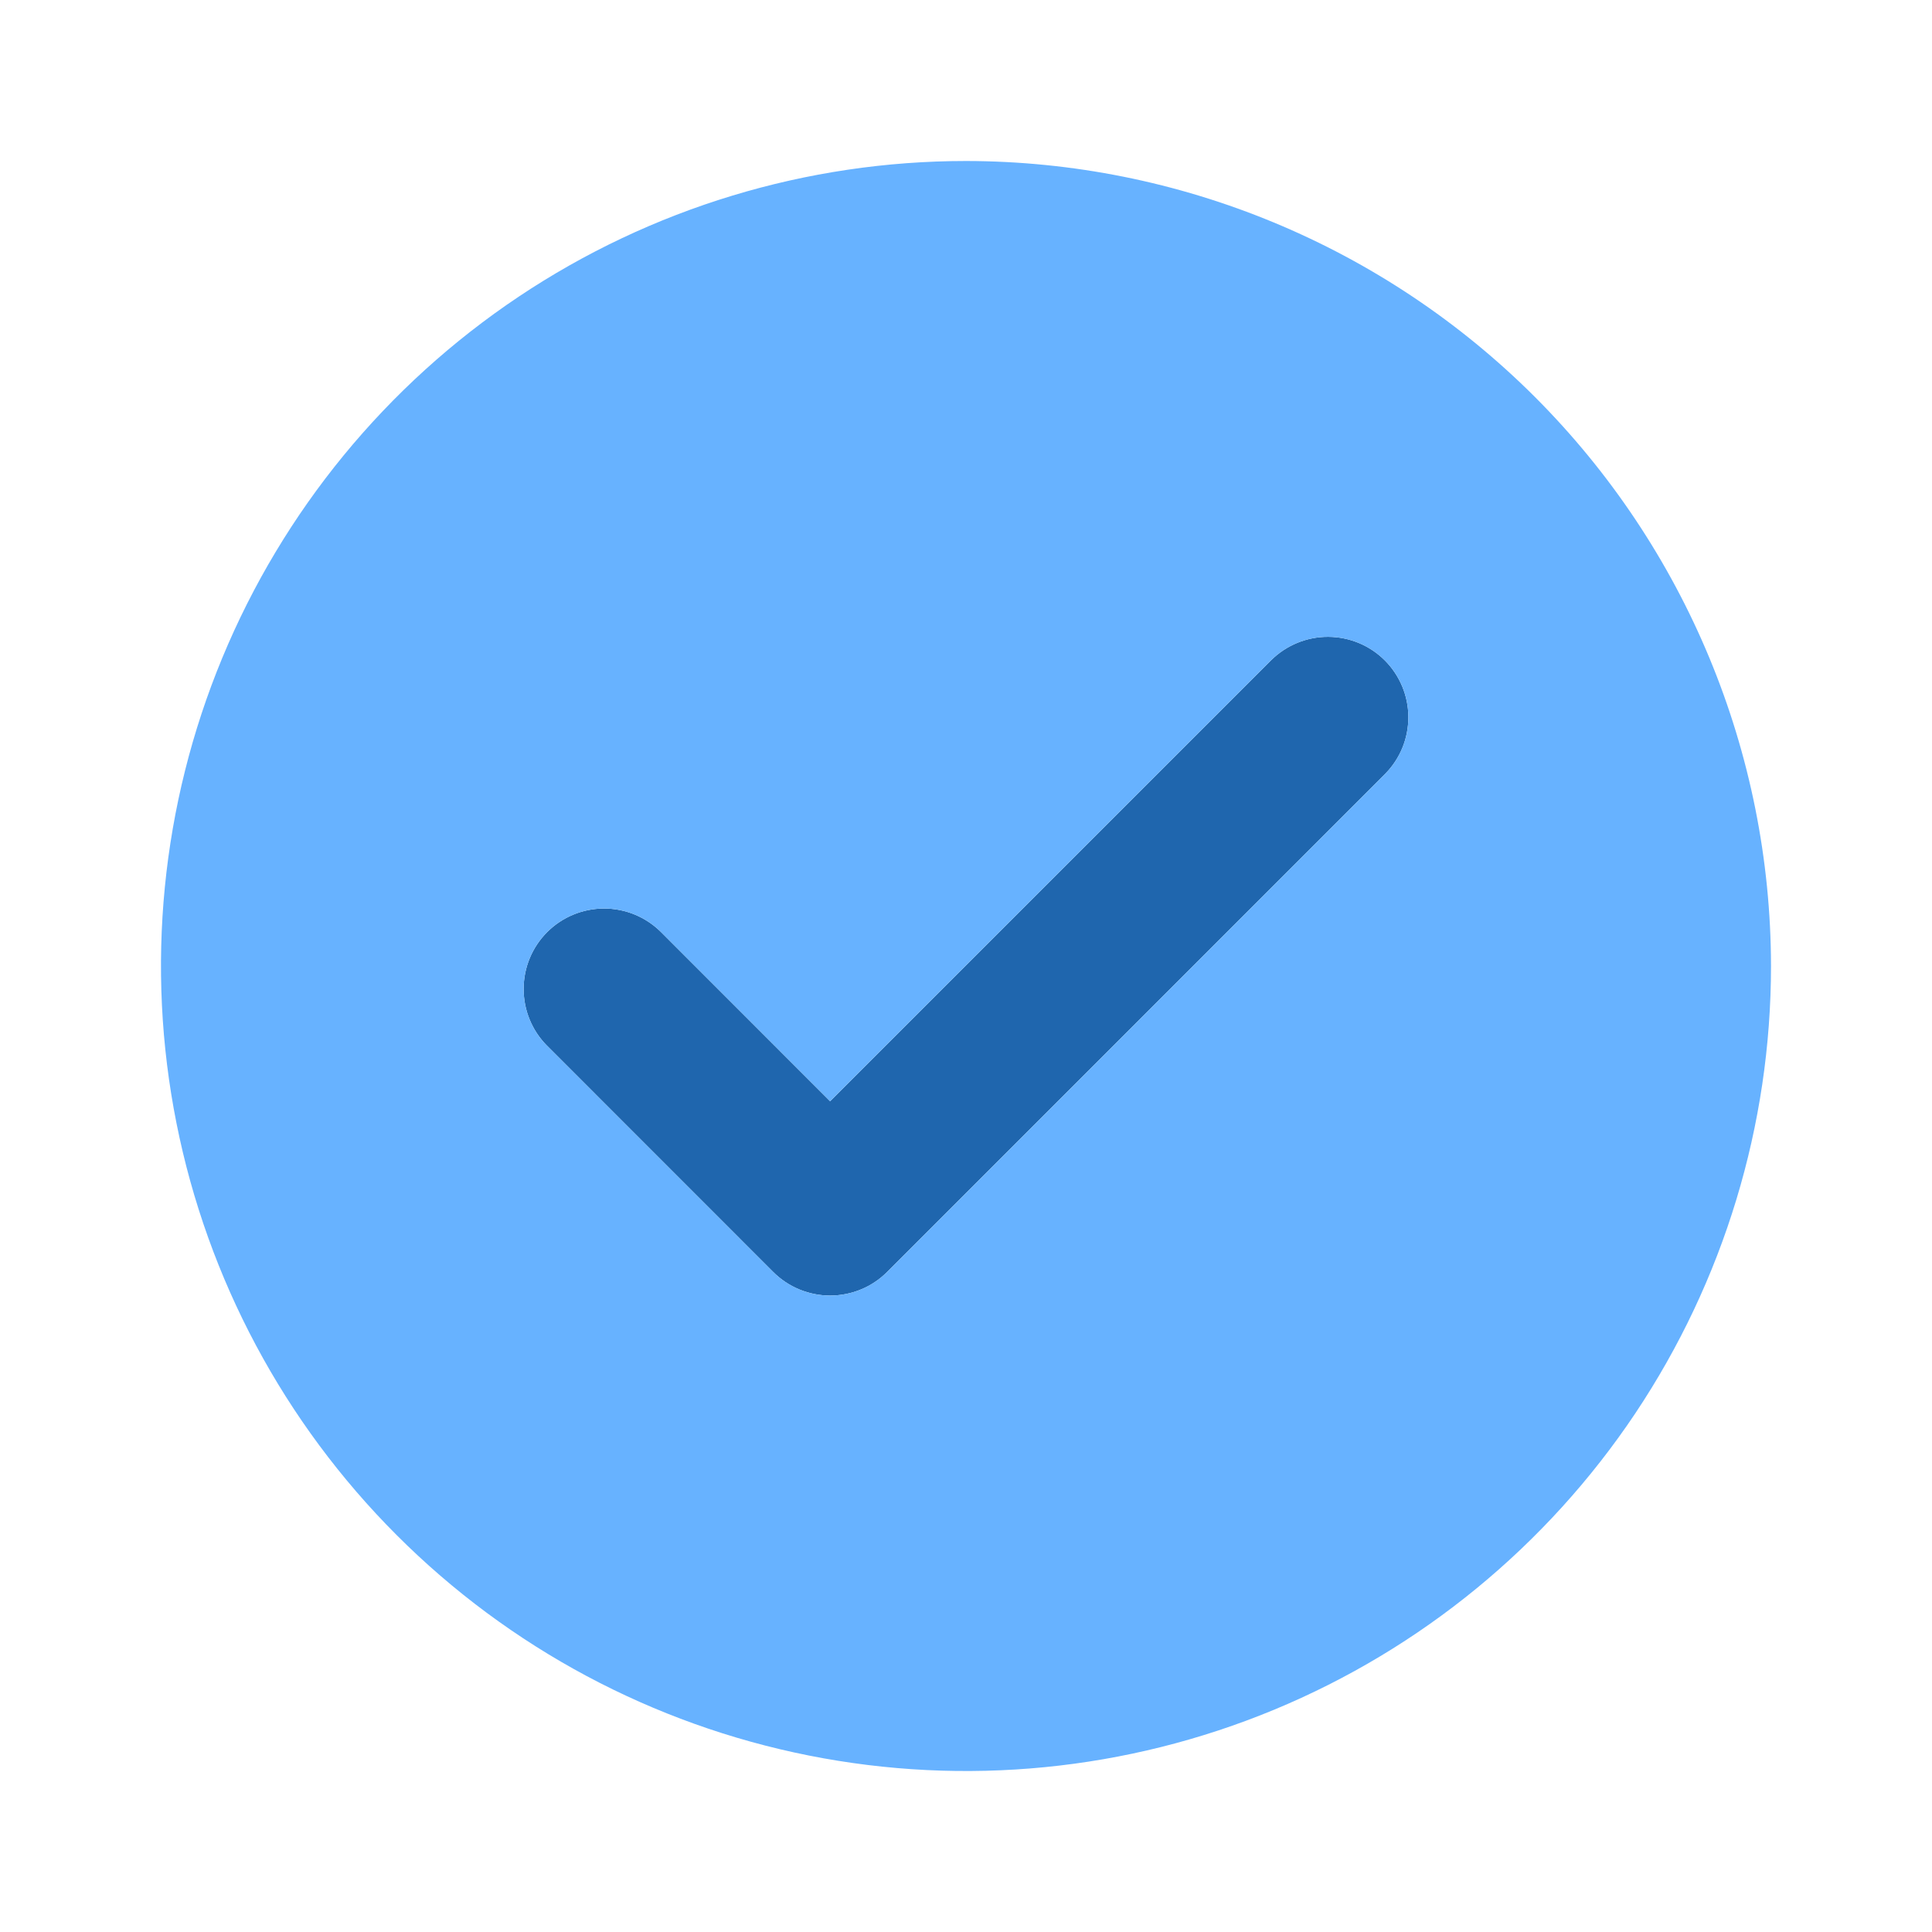
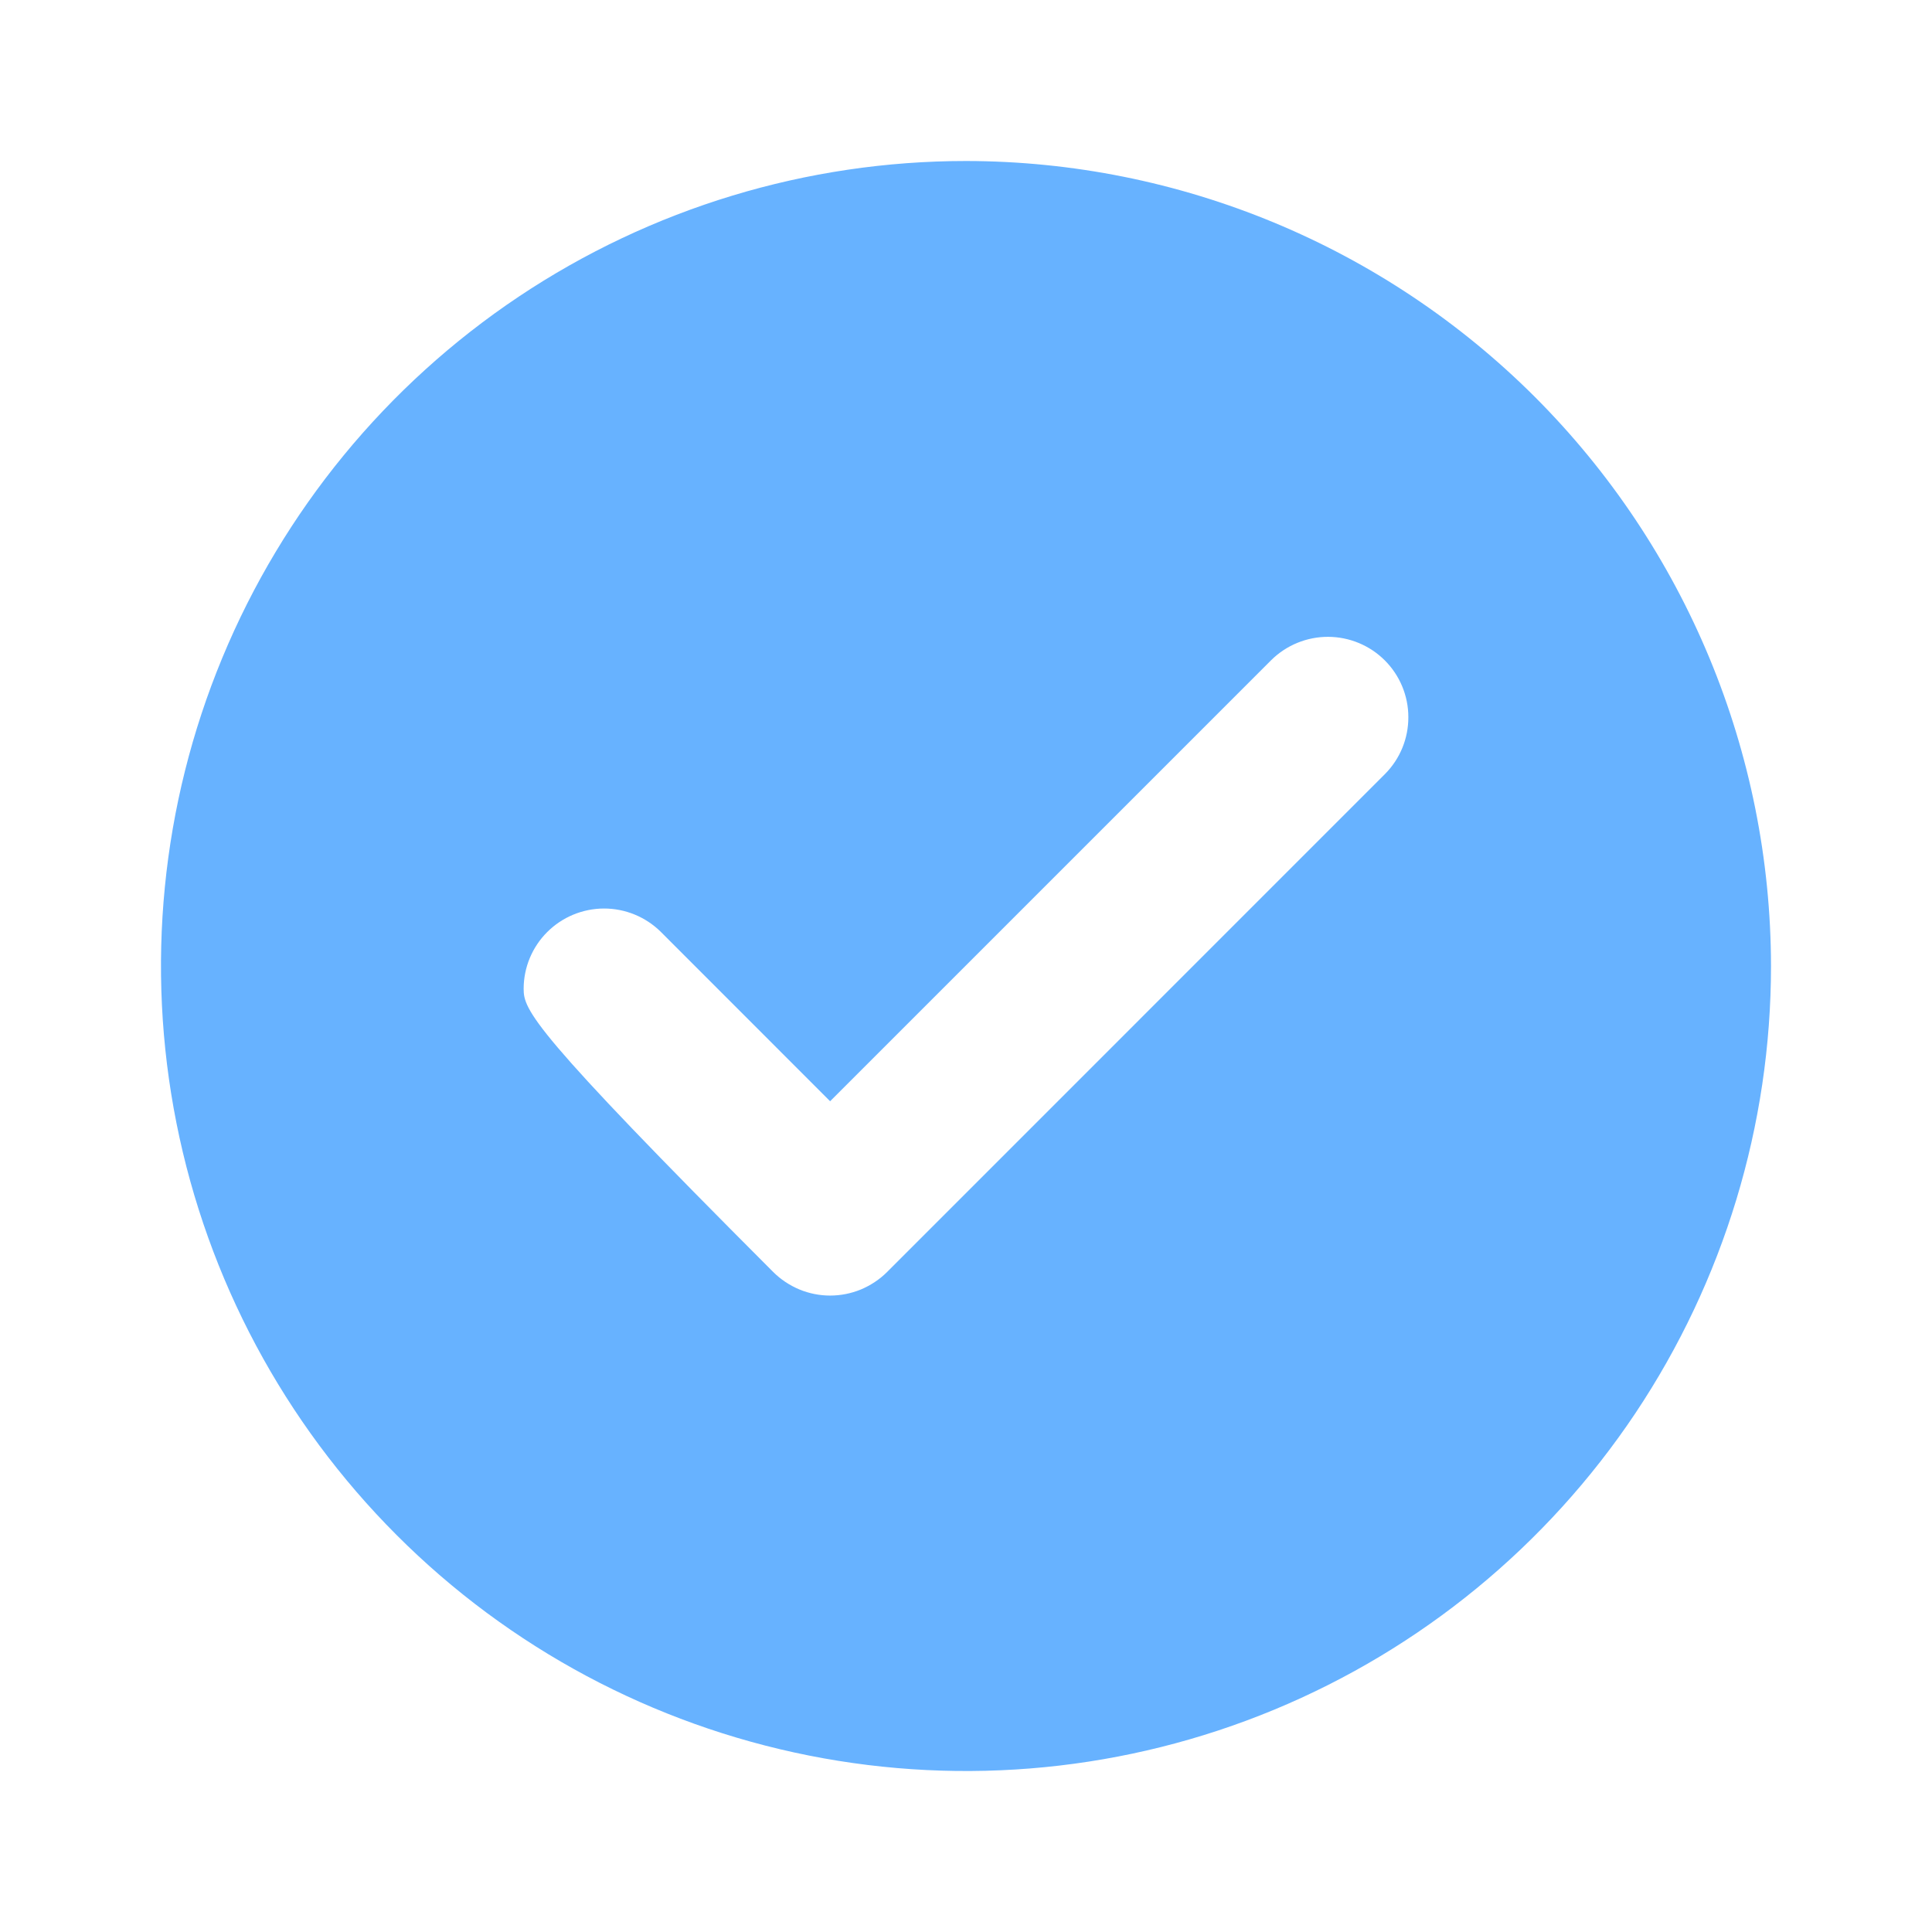
<svg xmlns="http://www.w3.org/2000/svg" width="24" height="24" viewBox="0 0 24 24" fill="none">
-   <path opacity="0.99" d="M10.312 16.094C10.181 16.094 10.051 16.068 9.93 16.018C9.808 15.968 9.698 15.894 9.605 15.801L6.793 12.988C6.607 12.8 6.504 12.547 6.505 12.283C6.505 12.019 6.611 11.765 6.797 11.579C6.984 11.392 7.237 11.287 7.501 11.286C7.765 11.285 8.019 11.389 8.207 11.574L10.312 13.68L15.793 8.199C15.981 8.014 16.235 7.91 16.499 7.911C16.763 7.912 17.016 8.017 17.203 8.204C17.389 8.391 17.495 8.644 17.495 8.908C17.496 9.172 17.393 9.425 17.207 9.613L11.02 15.801C10.927 15.894 10.817 15.968 10.695 16.018C10.574 16.068 10.444 16.094 10.312 16.094Z" fill="#1E65AE" />
-   <path d="M12 2C10.022 2 8.089 2.586 6.444 3.685C4.8 4.784 3.518 6.346 2.761 8.173C2.004 10 1.806 12.011 2.192 13.951C2.578 15.891 3.53 17.672 4.929 19.071C6.327 20.47 8.109 21.422 10.049 21.808C11.989 22.194 14 21.996 15.827 21.239C17.654 20.482 19.216 19.2 20.315 17.556C21.413 15.911 22 13.978 22 12C21.997 9.349 20.942 6.807 19.068 4.932C17.193 3.058 14.651 2.003 12 2ZM17.207 9.613L11.02 15.801C10.927 15.894 10.816 15.967 10.695 16.018C10.574 16.068 10.444 16.094 10.312 16.094C10.181 16.094 10.051 16.068 9.93 16.018C9.809 15.967 9.698 15.894 9.605 15.801L6.793 12.988C6.607 12.8 6.504 12.547 6.505 12.283C6.505 12.018 6.611 11.765 6.797 11.579C6.984 11.392 7.237 11.287 7.501 11.286C7.765 11.285 8.019 11.389 8.207 11.574L10.312 13.68L15.793 8.199C15.981 8.014 16.235 7.91 16.499 7.911C16.763 7.912 17.016 8.017 17.203 8.204C17.389 8.39 17.495 8.643 17.495 8.908C17.496 9.172 17.393 9.425 17.207 9.613Z" fill="#67B2FF" />
+   <path d="M12 2C10.022 2 8.089 2.586 6.444 3.685C4.8 4.784 3.518 6.346 2.761 8.173C2.004 10 1.806 12.011 2.192 13.951C2.578 15.891 3.53 17.672 4.929 19.071C6.327 20.47 8.109 21.422 10.049 21.808C11.989 22.194 14 21.996 15.827 21.239C17.654 20.482 19.216 19.2 20.315 17.556C21.413 15.911 22 13.978 22 12C21.997 9.349 20.942 6.807 19.068 4.932C17.193 3.058 14.651 2.003 12 2ZM17.207 9.613L11.02 15.801C10.927 15.894 10.816 15.967 10.695 16.018C10.574 16.068 10.444 16.094 10.312 16.094C10.181 16.094 10.051 16.068 9.93 16.018C9.809 15.967 9.698 15.894 9.605 15.801C6.607 12.8 6.504 12.547 6.505 12.283C6.505 12.018 6.611 11.765 6.797 11.579C6.984 11.392 7.237 11.287 7.501 11.286C7.765 11.285 8.019 11.389 8.207 11.574L10.312 13.68L15.793 8.199C15.981 8.014 16.235 7.91 16.499 7.911C16.763 7.912 17.016 8.017 17.203 8.204C17.389 8.39 17.495 8.643 17.495 8.908C17.496 9.172 17.393 9.425 17.207 9.613Z" fill="#67B2FF" />
</svg>